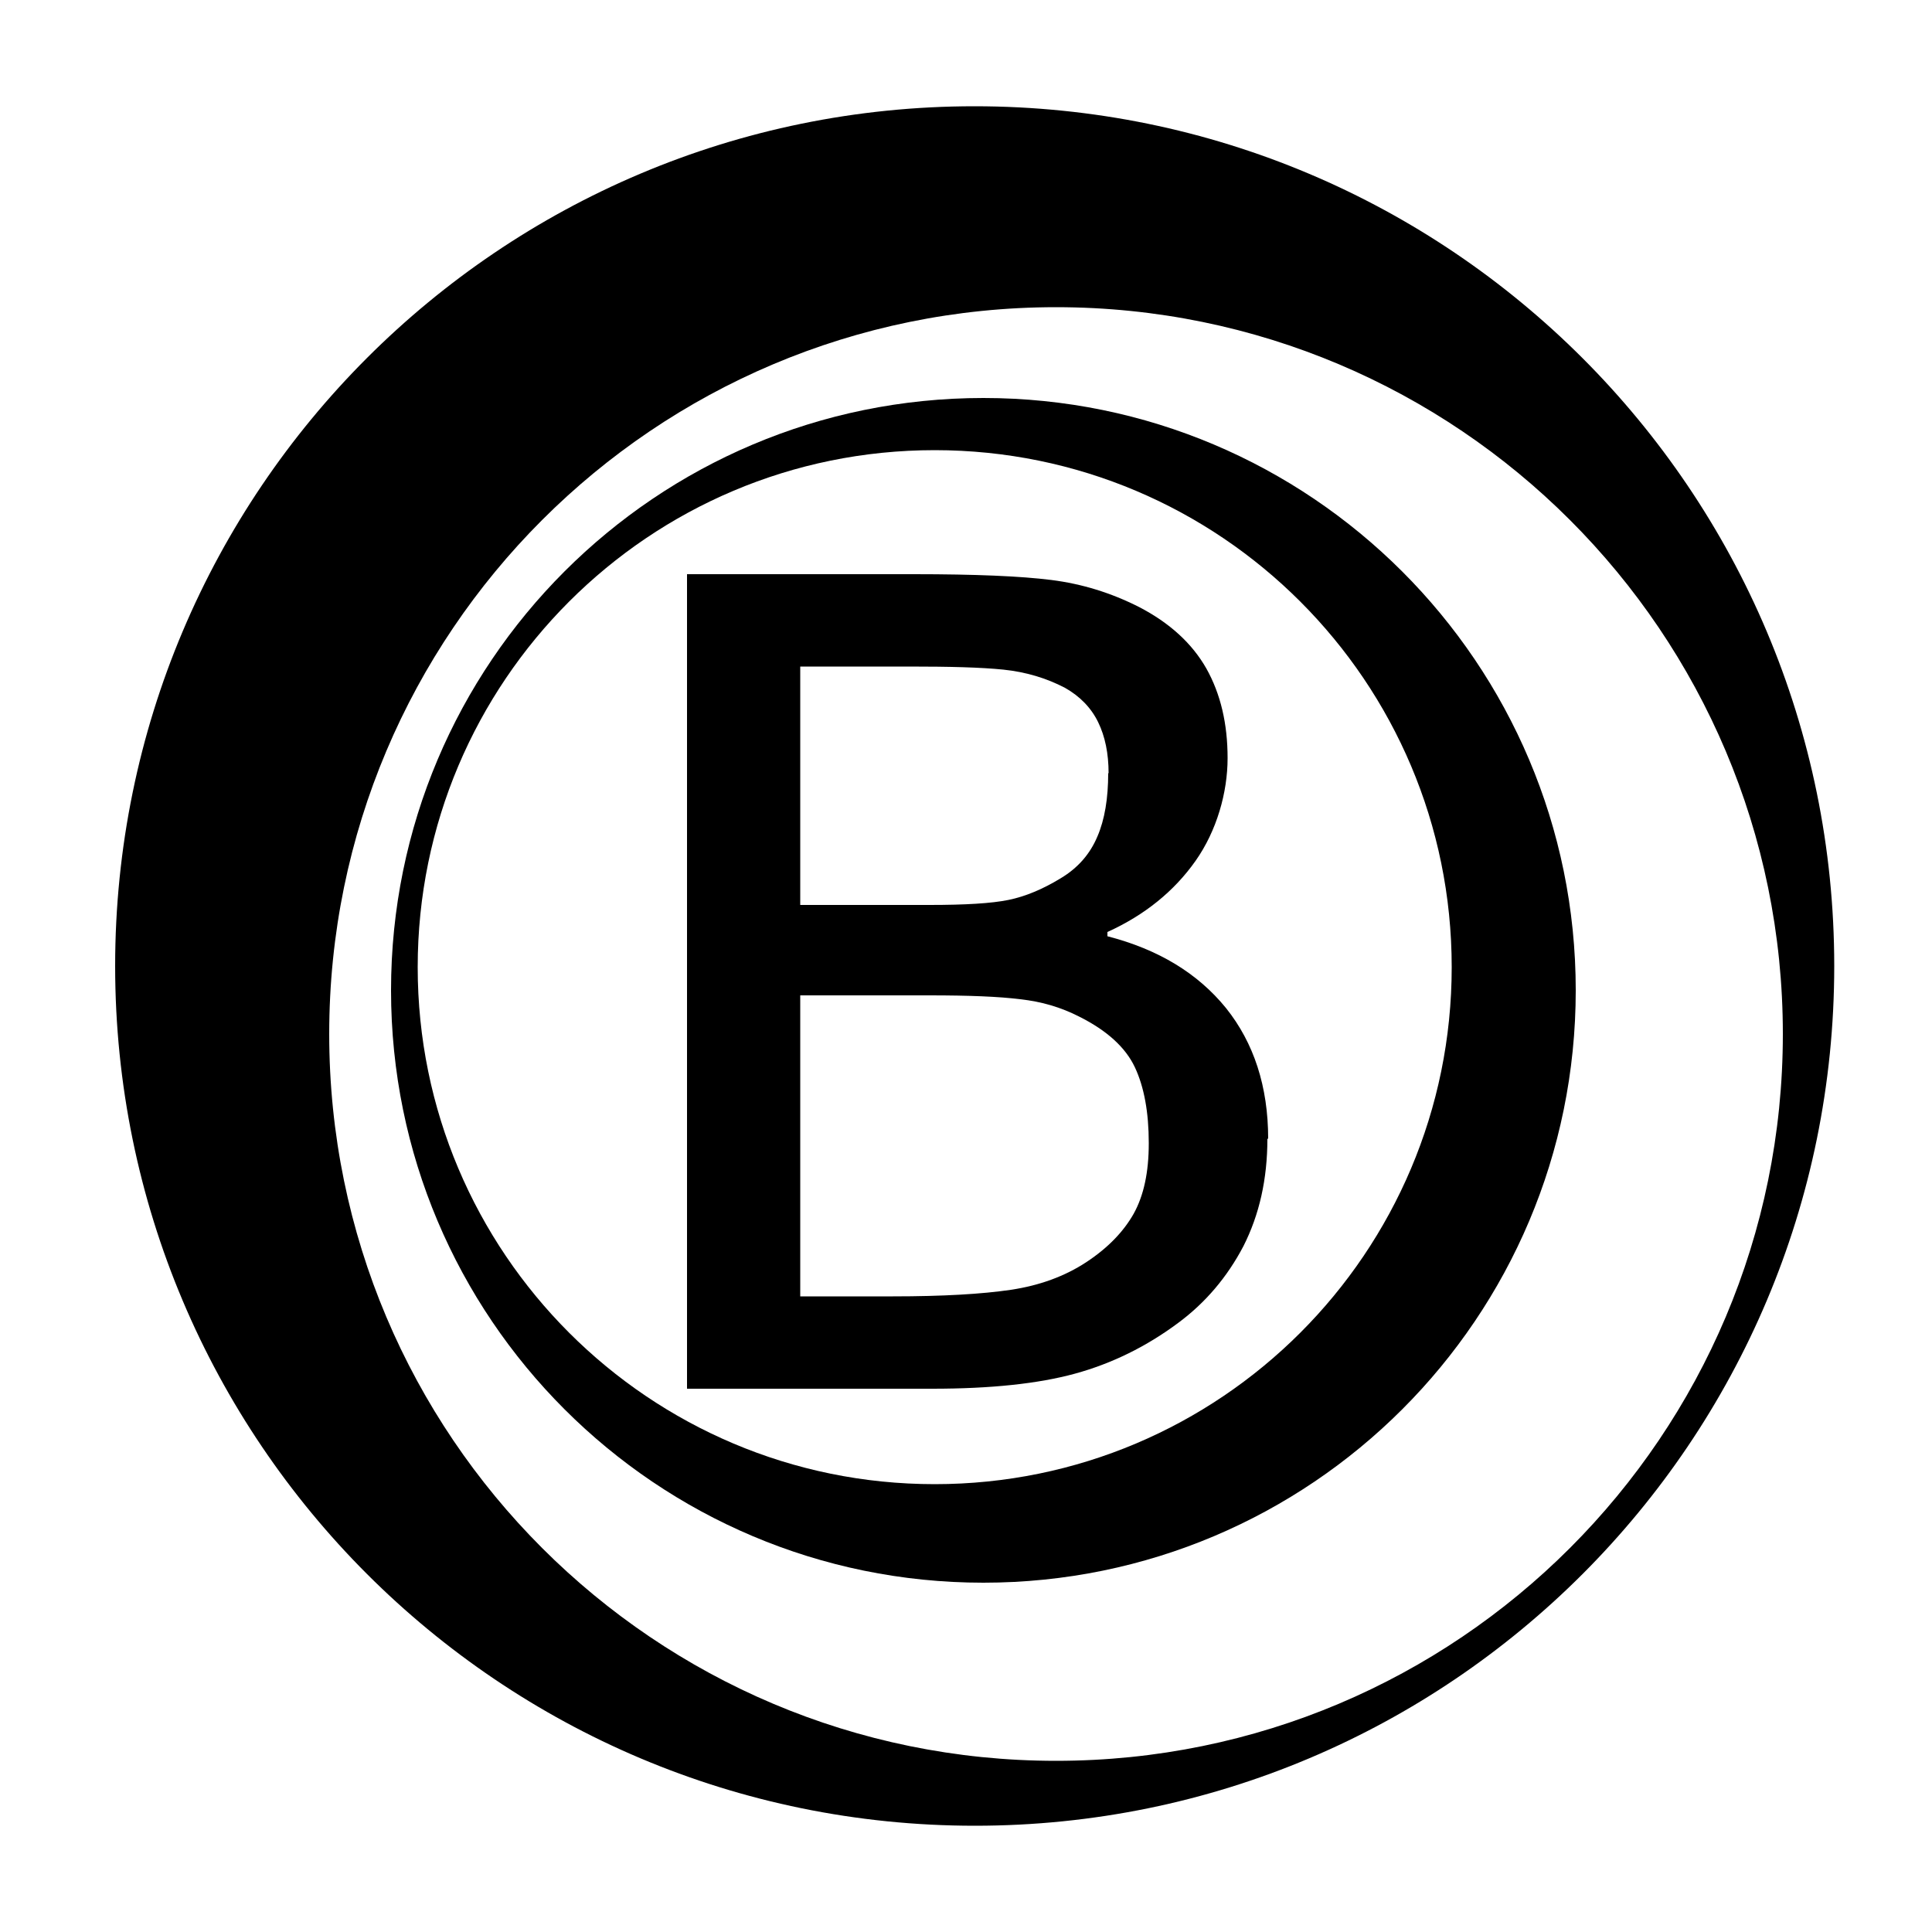
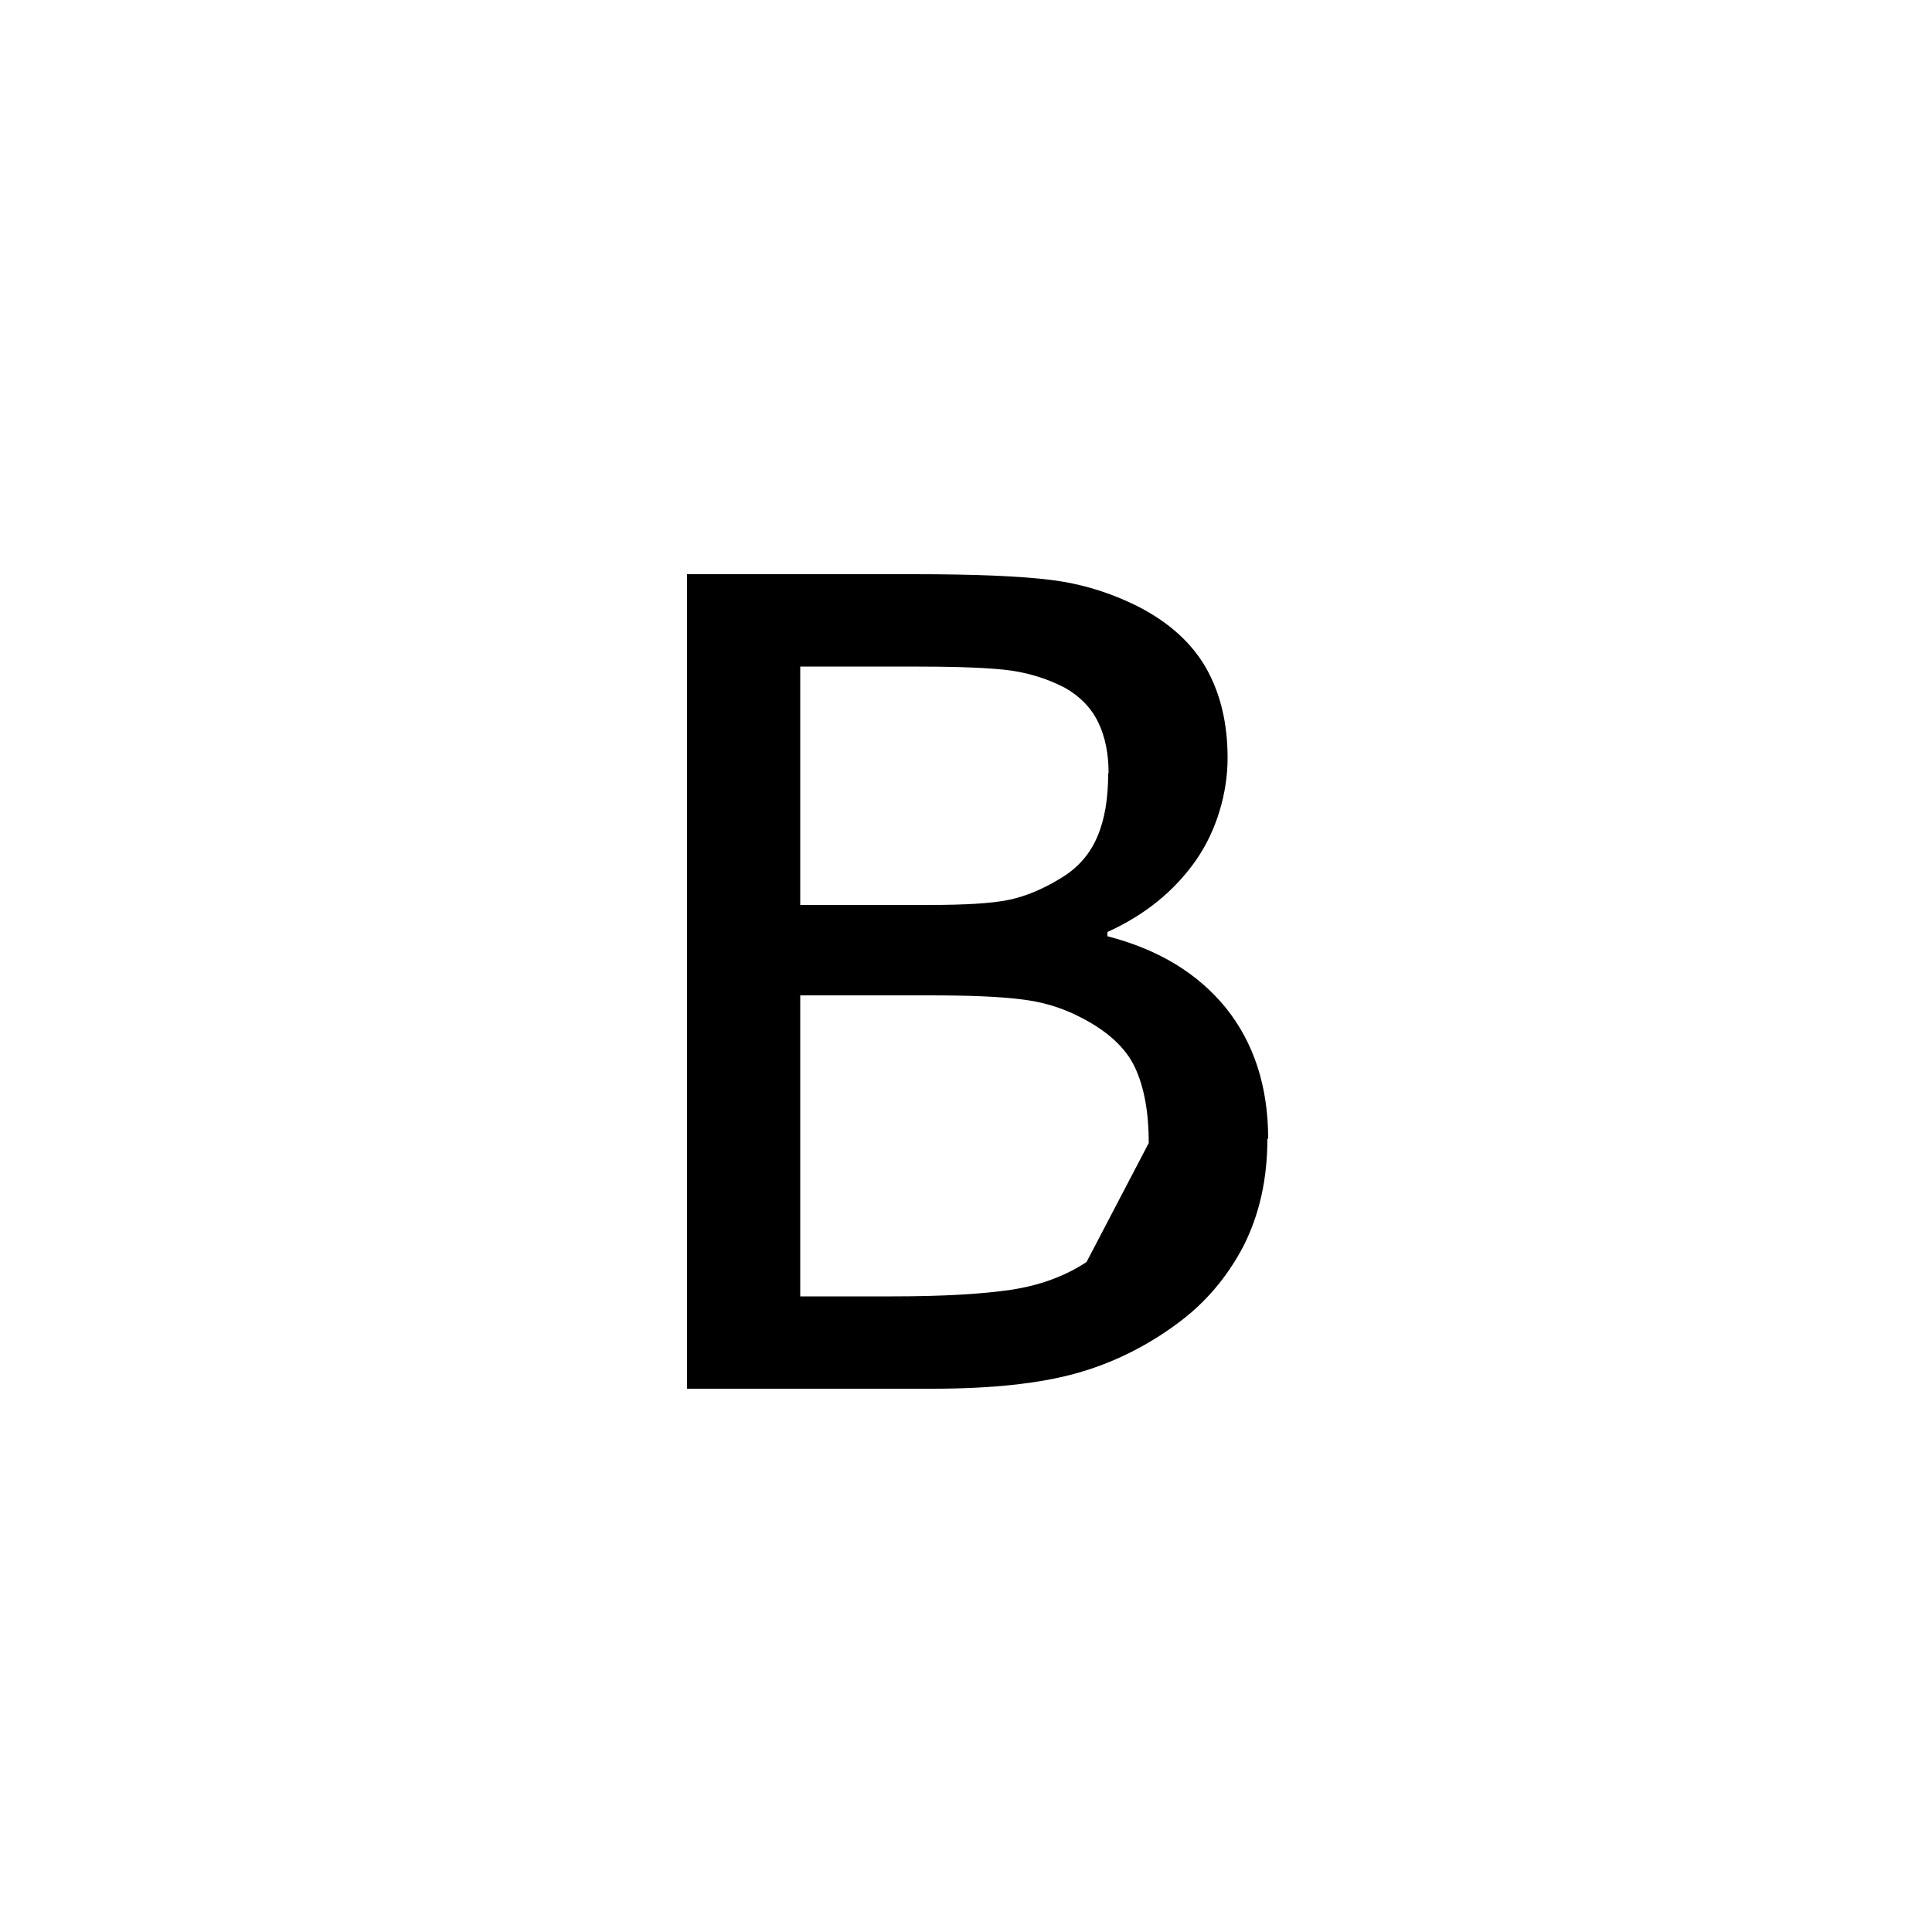
<svg xmlns="http://www.w3.org/2000/svg" width="500" height="500" version="1.1" viewBox="0 0 500 500">
  <g>
    <g id="Layer_1">
-       <path d="M252.2,27.5c-122.8,0-222.4,99.6-222.4,222.5s99.6,222.5,222.5,222.5,222.4-99.6,222.4-222.5S375.1,27.5,252.2,27.5ZM273.3,455.7c-103.9,0-188.1-84.2-188.1-188.1s84.2-188.1,188.1-188.1,188.1,84.2,188.1,188.1-84.2,188.1-188.1,188.1Z" />
-       <path d="M254.5,103c-84.7,0-153.3,68.6-153.3,153.3s68.6,153.3,153.3,153.3,153.3-68.6,153.3-153.3c0-84.7-68.7-153.3-153.3-153.3ZM241.9,384.1c-73.9,0-133.8-59.9-133.8-133.8s59.9-133.8,133.8-133.8,133.8,59.9,133.8,133.8-59.9,133.8-133.8,133.8Z" />
-       <path d="M328,294.7c0,10.5-2.1,19.7-6.2,27.8-4.2,8-9.8,14.6-16.8,19.8-8.3,6.2-17.3,10.6-26.8,13.2-9.5,2.6-21.8,3.9-36.9,3.9h-63.5v-210.8h58.8c15.8,0,27.6.5,35.5,1.5s15.4,3.3,22.7,7c7.9,4.1,13.7,9.4,17.4,15.9,3.7,6.6,5.5,14.3,5.5,23.2s-2.8,18.8-8.3,26.6c-5.5,7.8-13.1,14-22.8,18.4v1.1c13.2,3.4,23.4,9.6,30.7,18.6,7.2,9,10.9,20.3,10.9,33.8ZM286.9,200.1c0-5.1-.9-9.5-2.7-13.2-1.8-3.7-4.7-6.7-8.6-8.9-4.8-2.5-10.1-4.1-15.9-4.7-5.9-.6-13.9-.8-24.3-.8h-28.3v61.7h33.5c9.2,0,16-.4,20.4-1.3,4.4-.9,8.9-2.8,13.5-5.6,4.5-2.7,7.6-6.3,9.5-10.8,1.9-4.4,2.8-9.9,2.8-16.4ZM297.3,295.8c0-7.9-1.2-14.5-3.6-19.6-2.4-5.1-7.2-9.5-14.4-13.1-4.7-2.4-9.7-3.9-15.3-4.5-5.5-.7-13.3-1-23.4-1h-33.5v77.9h24c12.9,0,23.1-.6,30.5-1.7s14-3.5,19.6-7.2c5.6-3.7,9.6-7.9,12.2-12.5,2.6-4.7,3.9-10.7,3.9-18.2Z" />
+       <path d="M328,294.7c0,10.5-2.1,19.7-6.2,27.8-4.2,8-9.8,14.6-16.8,19.8-8.3,6.2-17.3,10.6-26.8,13.2-9.5,2.6-21.8,3.9-36.9,3.9h-63.5v-210.8h58.8c15.8,0,27.6.5,35.5,1.5s15.4,3.3,22.7,7c7.9,4.1,13.7,9.4,17.4,15.9,3.7,6.6,5.5,14.3,5.5,23.2s-2.8,18.8-8.3,26.6c-5.5,7.8-13.1,14-22.8,18.4v1.1c13.2,3.4,23.4,9.6,30.7,18.6,7.2,9,10.9,20.3,10.9,33.8ZM286.9,200.1c0-5.1-.9-9.5-2.7-13.2-1.8-3.7-4.7-6.7-8.6-8.9-4.8-2.5-10.1-4.1-15.9-4.7-5.9-.6-13.9-.8-24.3-.8h-28.3v61.7h33.5c9.2,0,16-.4,20.4-1.3,4.4-.9,8.9-2.8,13.5-5.6,4.5-2.7,7.6-6.3,9.5-10.8,1.9-4.4,2.8-9.9,2.8-16.4ZM297.3,295.8c0-7.9-1.2-14.5-3.6-19.6-2.4-5.1-7.2-9.5-14.4-13.1-4.7-2.4-9.7-3.9-15.3-4.5-5.5-.7-13.3-1-23.4-1h-33.5v77.9h24c12.9,0,23.1-.6,30.5-1.7s14-3.5,19.6-7.2Z" />
    </g>
  </g>
</svg>